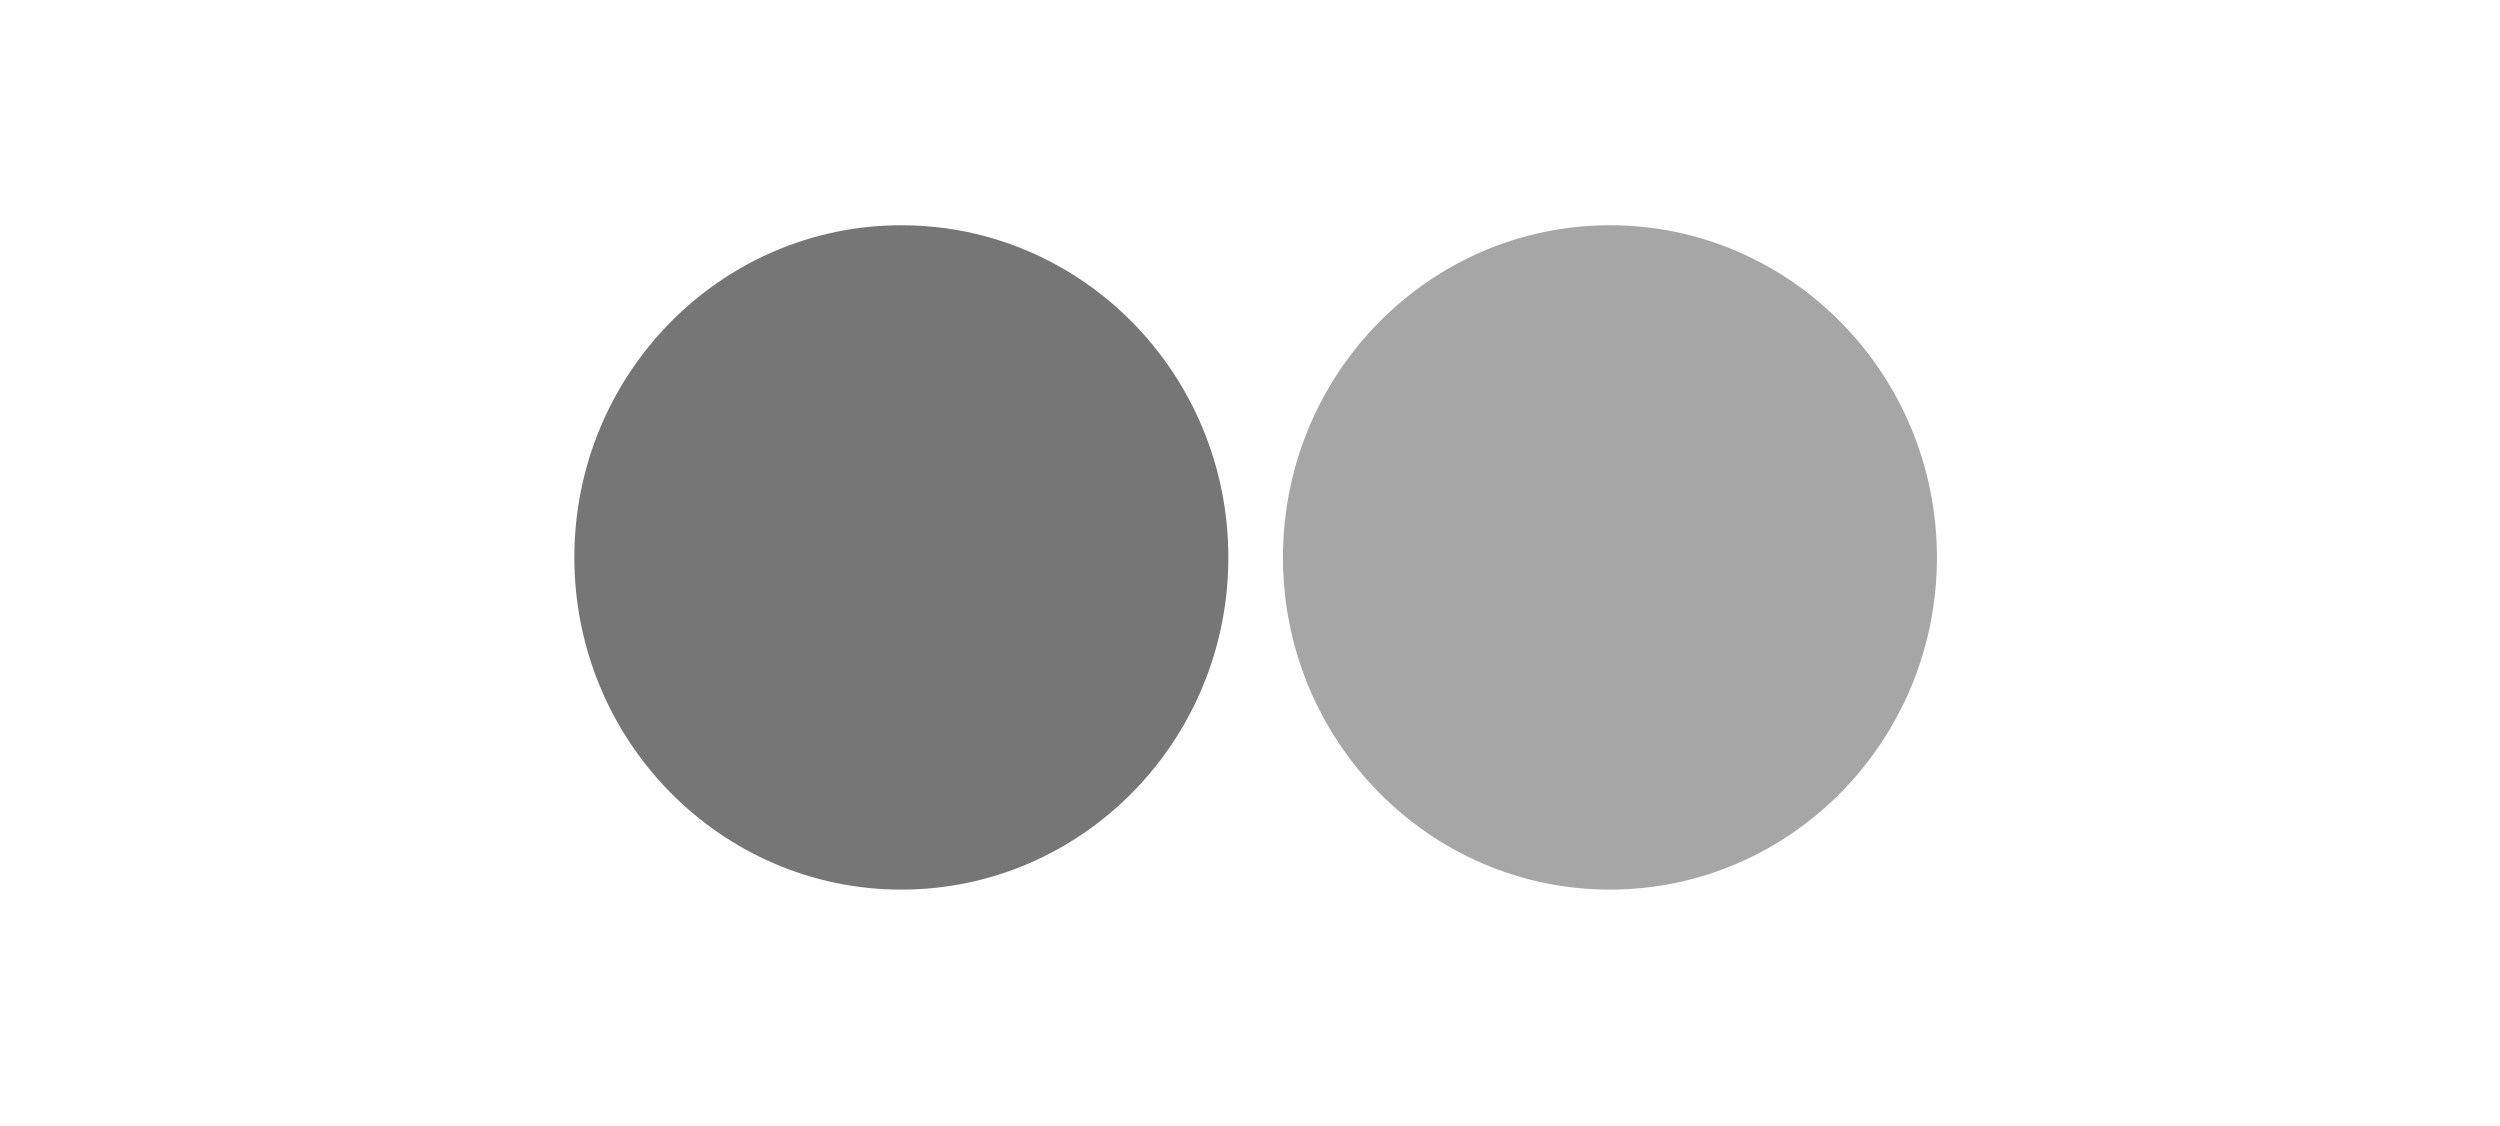
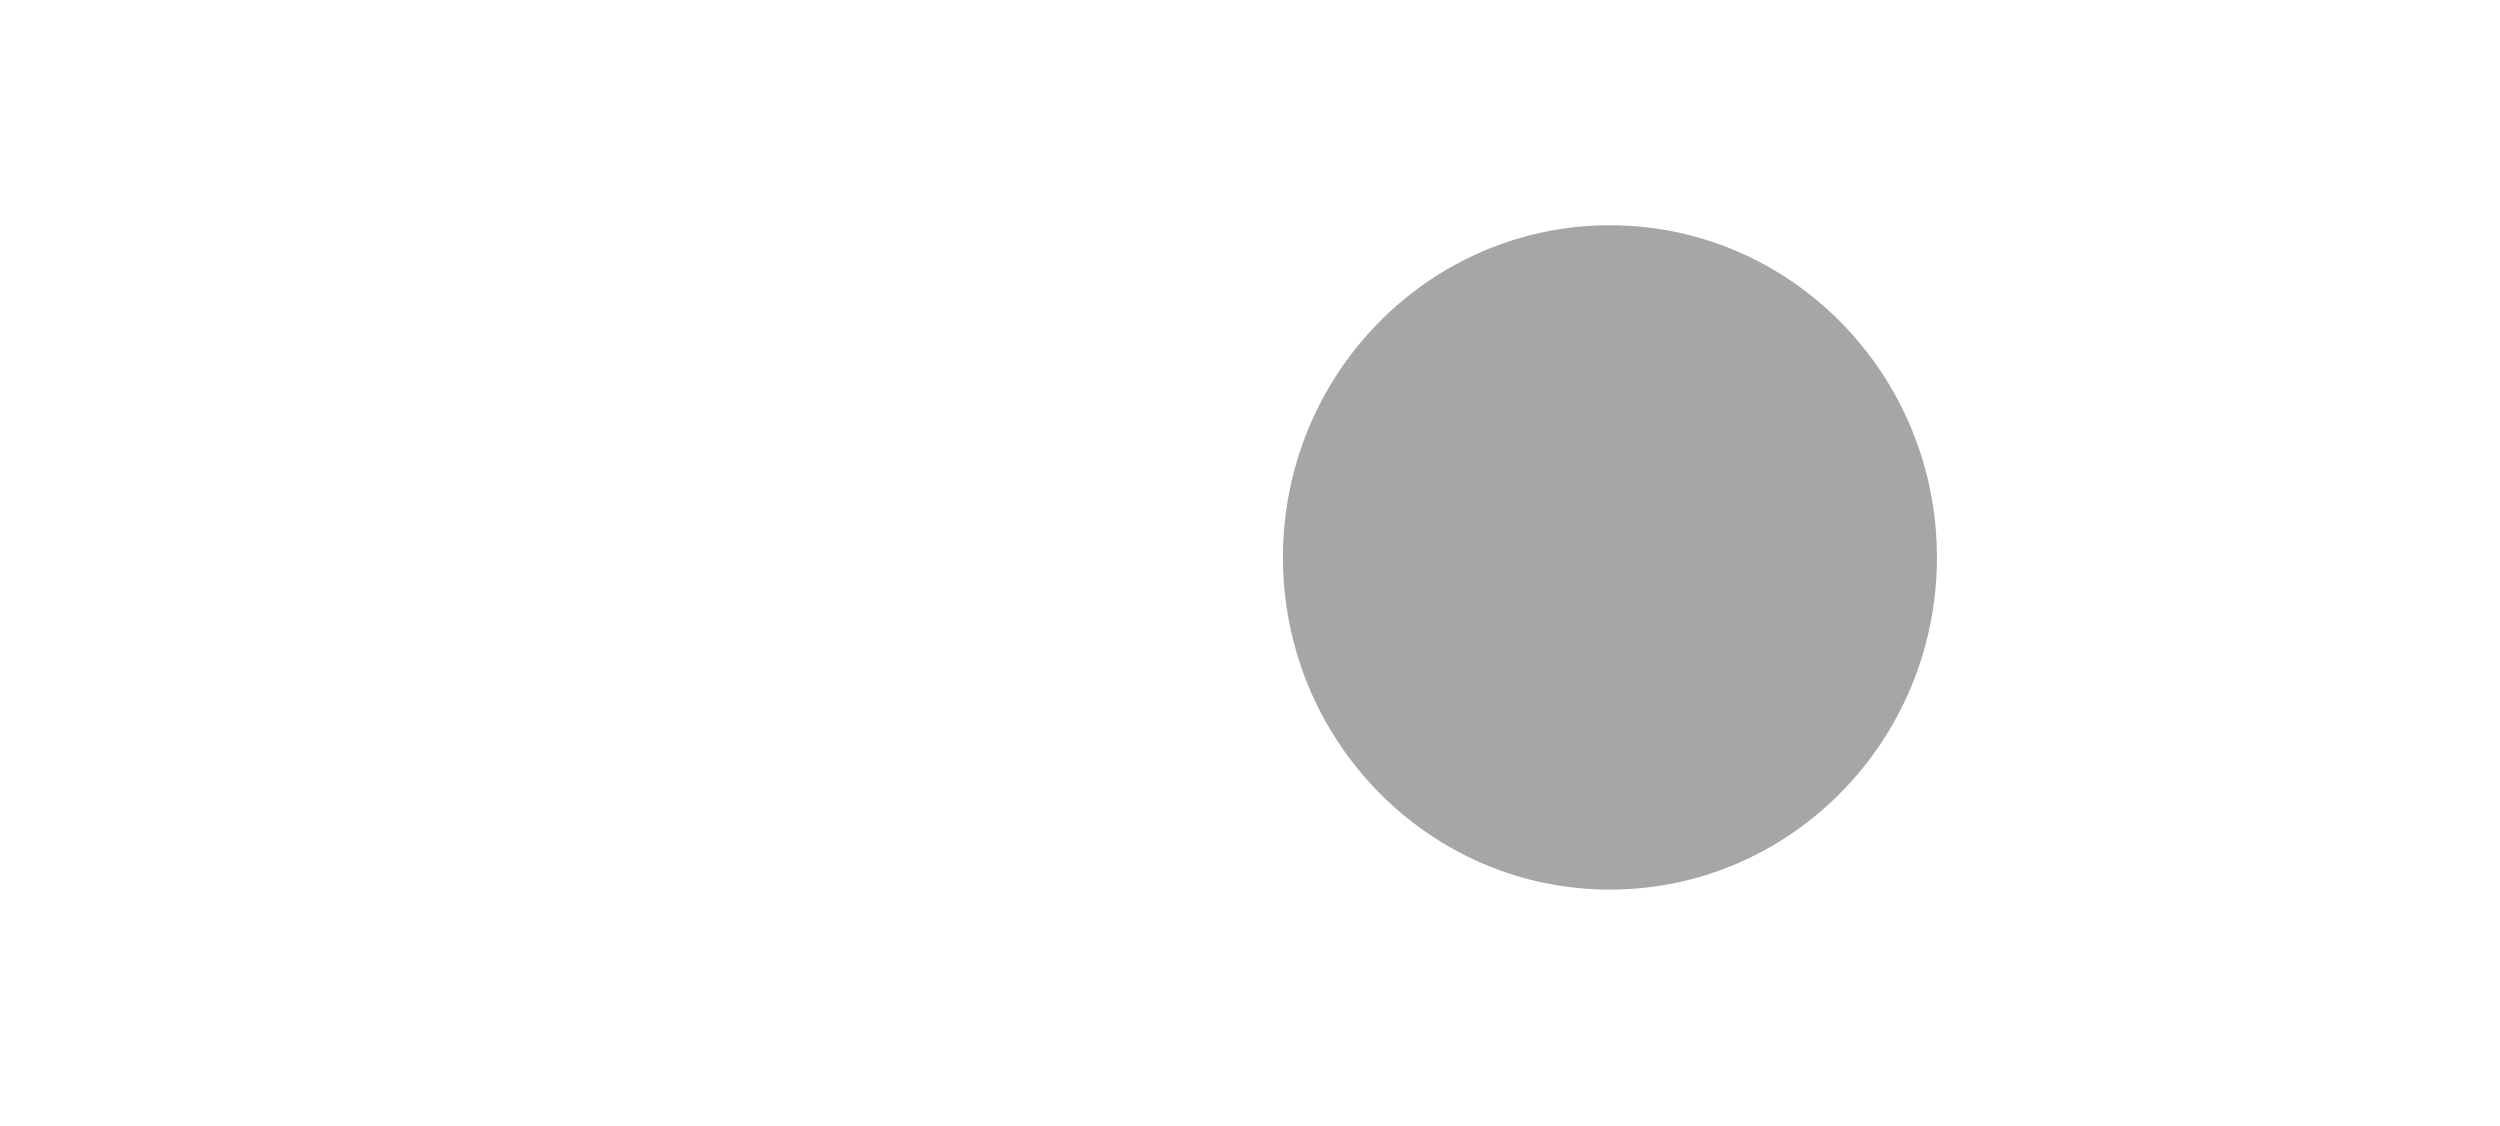
<svg xmlns="http://www.w3.org/2000/svg" width="111" height="50" viewbox="0 0 111 50">
  <g>
    <title>Flickr</title>
    <g id="Shape_1_1_">
      <g id="Shape_1">
        <g id="svg_1">
-           <path id="svg_2" d="m40.021,10.001c-8.019,0 -14.52,6.606 -14.52,14.749c0,8.138 6.501,14.749 14.52,14.749c8.021,0 14.518,-6.61 14.518,-14.749c0,-8.143 -6.497,-14.749 -14.518,-14.749z" fill="#767676" />
-         </g>
+           </g>
      </g>
    </g>
    <g id="Shape_1_copy_1_">
      <g id="Shape_1_copy">
        <g id="svg_3">
          <path id="svg_4" d="m71.479,10.001c-8.019,0 -14.516,6.606 -14.516,14.749c0,8.138 6.497,14.749 14.516,14.749c8.02,0 14.521,-6.61 14.521,-14.749c-0.001,-8.143 -6.502,-14.749 -14.521,-14.749z" fill="#A6A6A6" />
        </g>
      </g>
    </g>
  </g>
</svg>